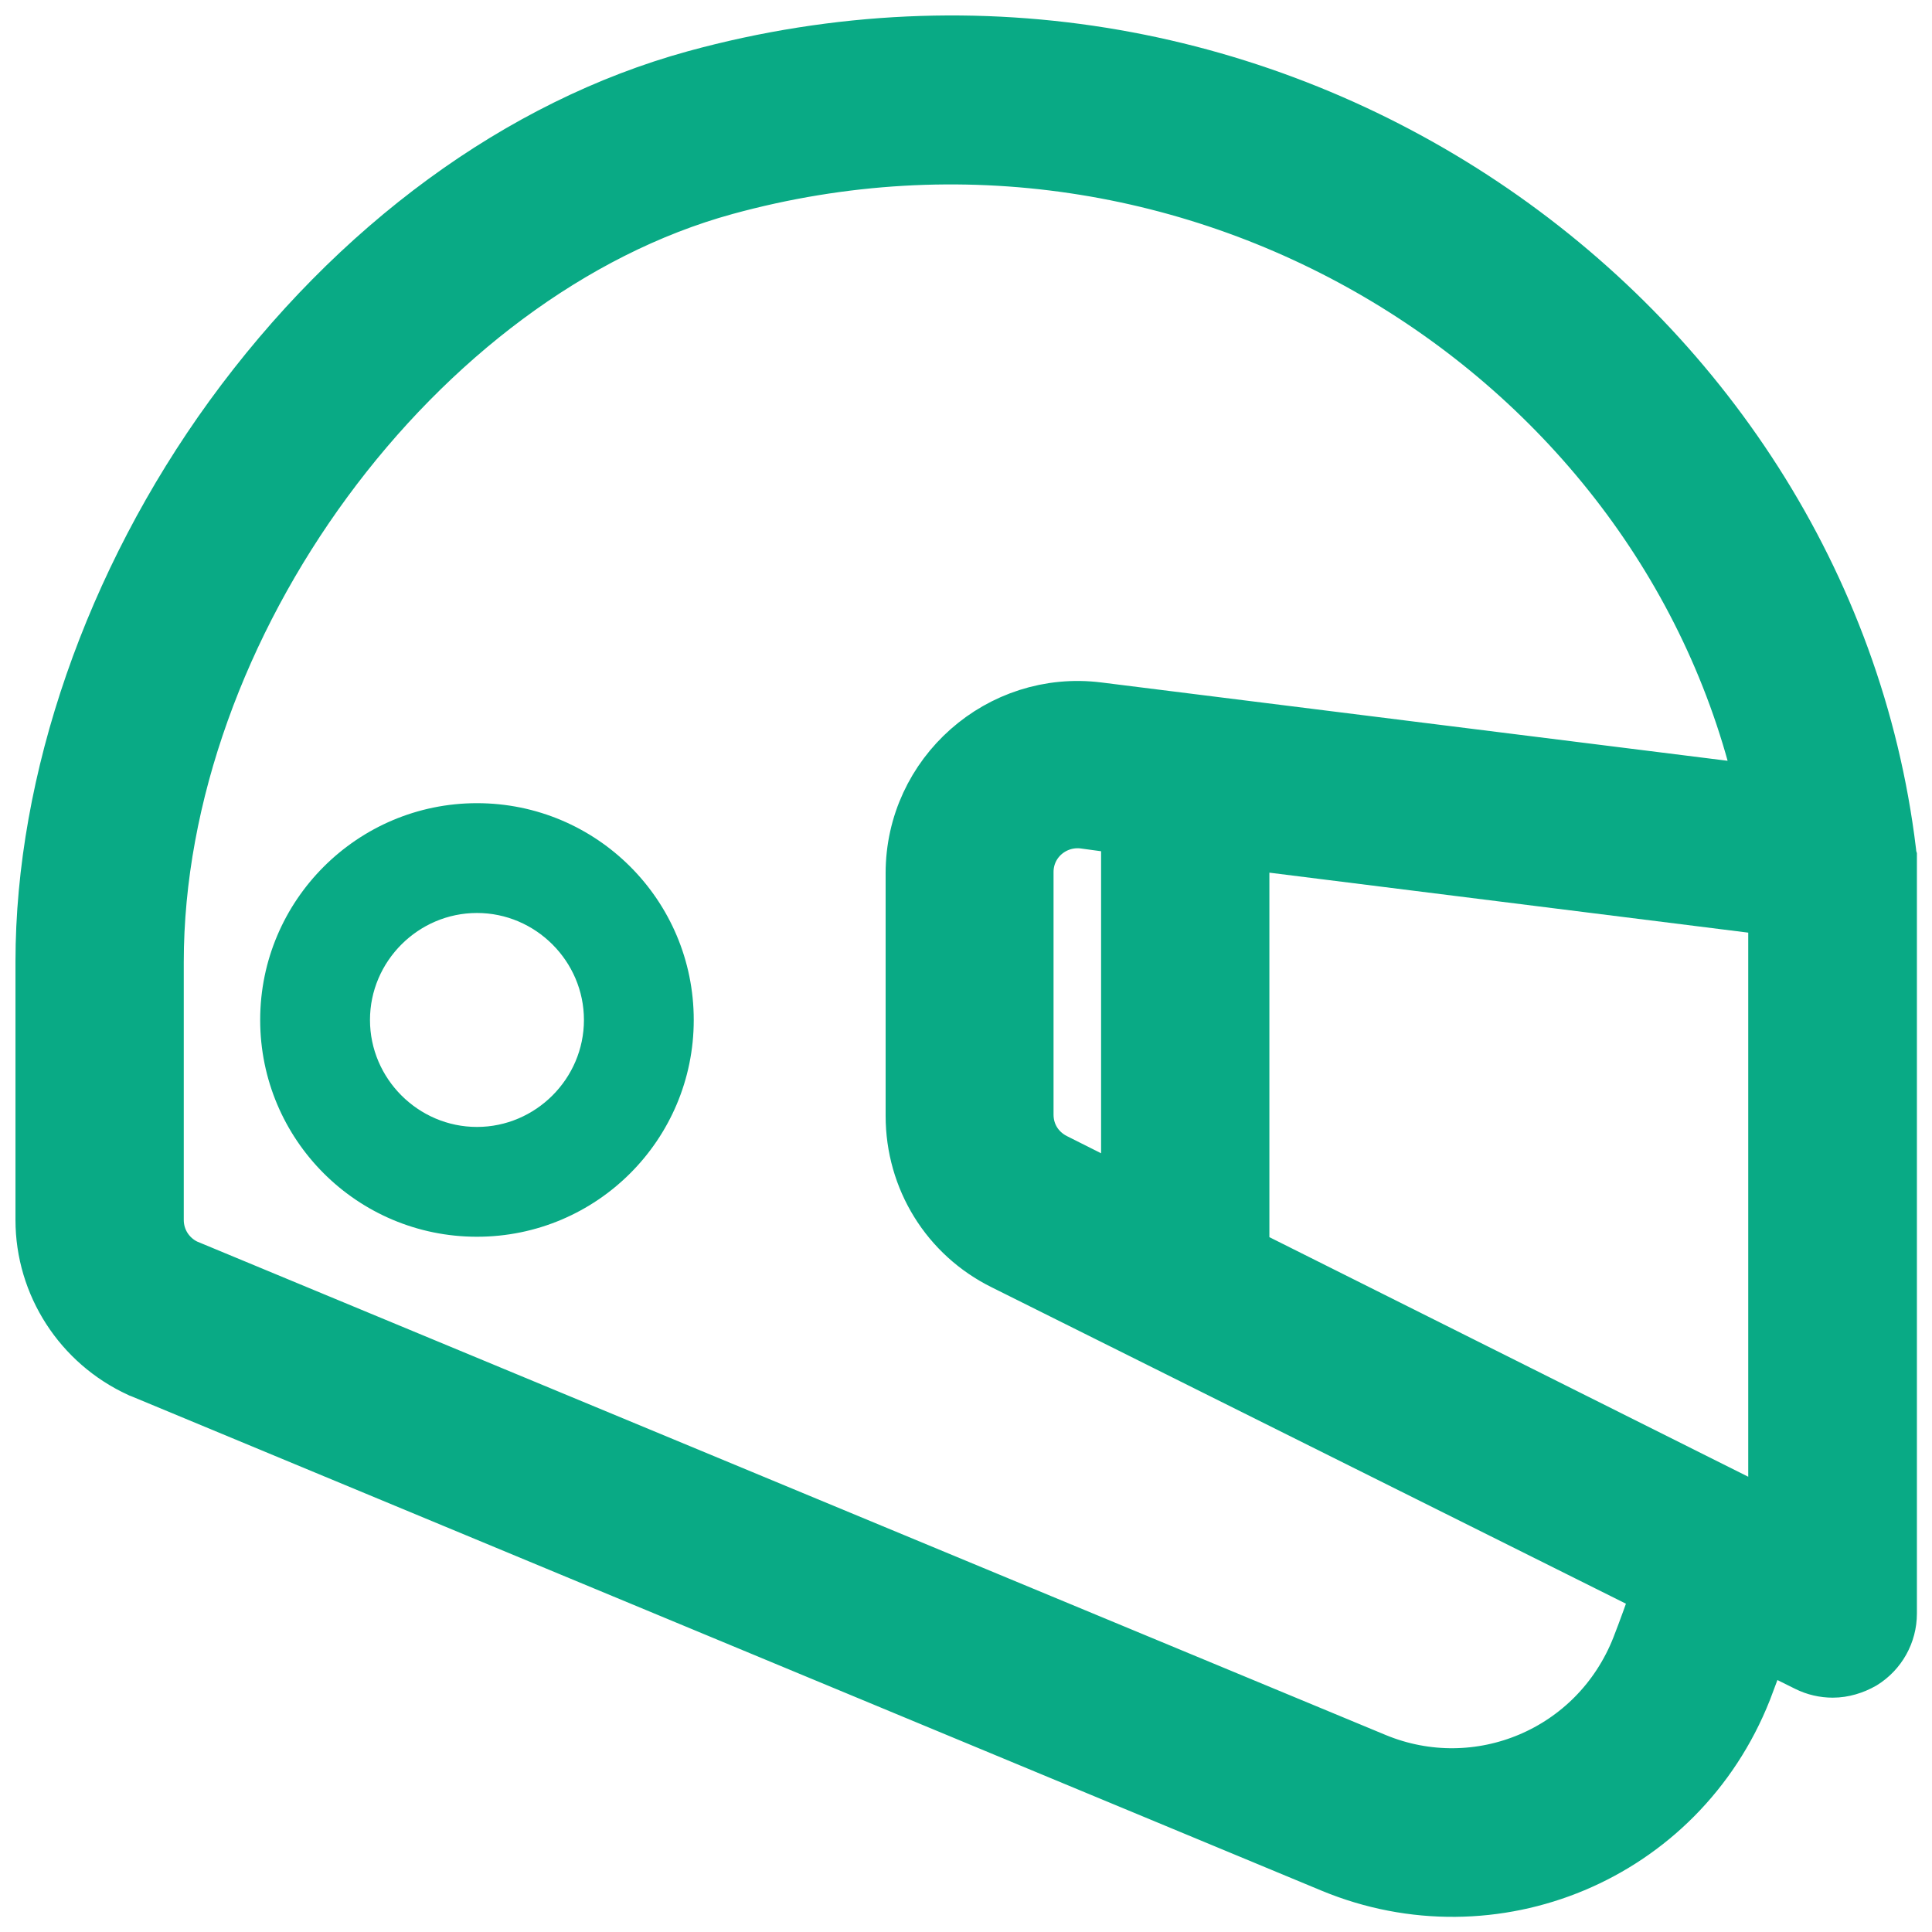
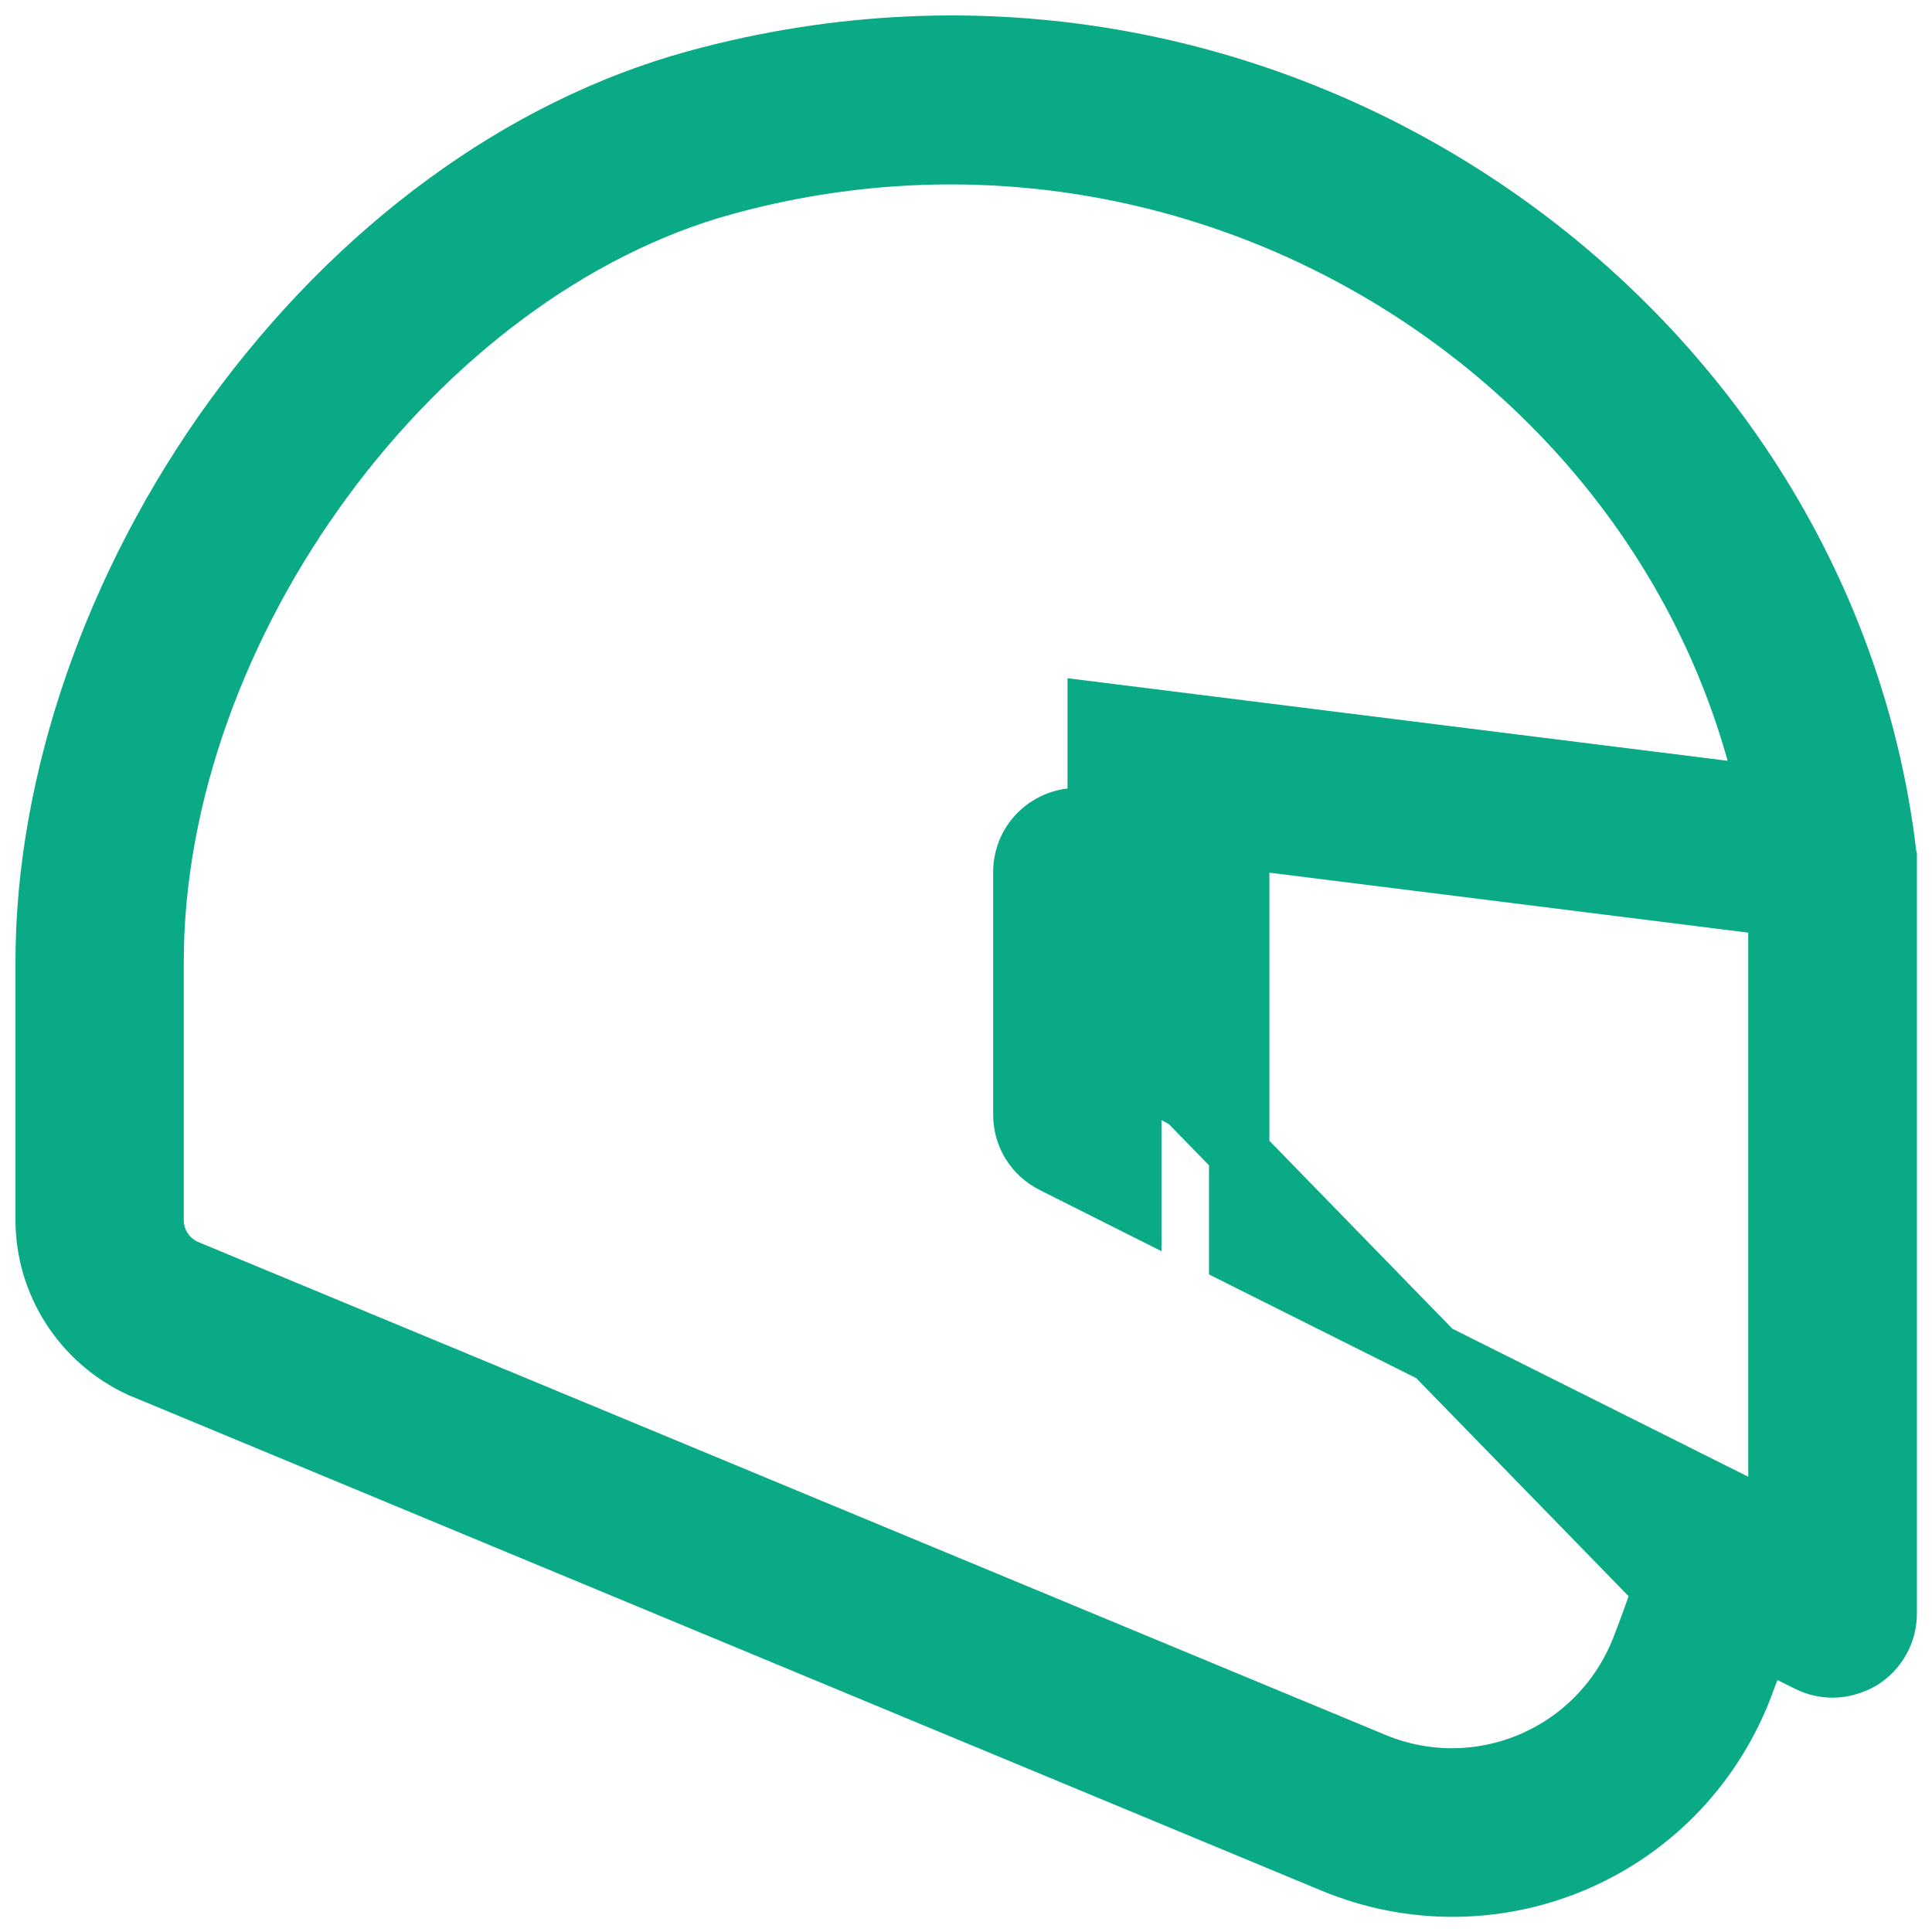
<svg xmlns="http://www.w3.org/2000/svg" version="1.1" id="Capa_1" x="0px" y="0px" viewBox="0 0 512 512" style="enable-background:new 0 0 512 512;" xml:space="preserve">
  <style type="text/css">
	.st0{fill:#09AA85;stroke:#09AA85;stroke-width:16;stroke-miterlimit:10;}
	.st1{fill:#09AA85;stroke:#09AA85;stroke-width:0.5;stroke-miterlimit:10;}
</style>
  <g>
    <g>
-       <path class="st0" d="M499.8,225.7C482.6,84,335.9-20.2,184.4,21.3C138.2,34,94.8,65.8,62,110.9c-31.7,43.7-49.9,96.2-49.9,144    v68.4c0,16.8,9.9,32.1,25.2,39.1c0.1,0.1,0.3,0.1,0.5,0.2l315.6,131.1c42.1,17.4,90.9-2.4,108.2-46.1c1.6-4.2,3.3-8.8,5-13.5    l12.7,6.3c2,1,4.2,1.5,6.4,1.5c2.6,0,5.2-0.8,7.5-2.1c4.2-2.6,6.8-7.2,6.8-12.2V227.4C499.9,227.1,499.8,225.9,499.8,225.7z     M435,436.9c-11.3,28.6-43.2,41.7-70.8,30.3L48.9,336.3c-5-2.4-8.2-7.4-8.2-13V255c0-89.2,69.3-183.5,151.3-206    c125.8-34.5,251,44.9,276.4,162l-177.5-22.2c-25.5-3.2-48.2,16.8-48.2,42.6v64.3c0,16.4,9.1,31.1,23.7,38.3L440.8,421    C438.8,426.7,436.8,432.3,435,436.9z M299.8,218.6v100l-20.7-10.4c-4.9-2.5-7.9-7.3-7.9-12.8v-64.3c0-8.7,7.6-15.2,16.1-14.2    L299.8,218.6z M471.3,404.3l-142.9-71.5V222.2l142.9,17.9V404.3z" />
+       <path class="st0" d="M499.8,225.7C482.6,84,335.9-20.2,184.4,21.3C138.2,34,94.8,65.8,62,110.9c-31.7,43.7-49.9,96.2-49.9,144    v68.4c0,16.8,9.9,32.1,25.2,39.1c0.1,0.1,0.3,0.1,0.5,0.2l315.6,131.1c42.1,17.4,90.9-2.4,108.2-46.1c1.6-4.2,3.3-8.8,5-13.5    l12.7,6.3c2,1,4.2,1.5,6.4,1.5c2.6,0,5.2-0.8,7.5-2.1c4.2-2.6,6.8-7.2,6.8-12.2V227.4C499.9,227.1,499.8,225.9,499.8,225.7z     M435,436.9c-11.3,28.6-43.2,41.7-70.8,30.3L48.9,336.3c-5-2.4-8.2-7.4-8.2-13V255c0-89.2,69.3-183.5,151.3-206    c125.8-34.5,251,44.9,276.4,162l-177.5-22.2v64.3c0,16.4,9.1,31.1,23.7,38.3L440.8,421    C438.8,426.7,436.8,432.3,435,436.9z M299.8,218.6v100l-20.7-10.4c-4.9-2.5-7.9-7.3-7.9-12.8v-64.3c0-8.7,7.6-15.2,16.1-14.2    L299.8,218.6z M471.3,404.3l-142.9-71.5V222.2l142.9,17.9V404.3z" />
    </g>
  </g>
  <g>
    <g>
-       <path class="st1" d="M126.4,213.1c-31.5,0-57.2,25.6-57.2,57.2s25.6,57.2,57.2,57.2s57.2-25.6,57.2-57.2S158,213.1,126.4,213.1z     M126.4,298.9c-15.7,0-28.6-12.9-28.6-28.6c0-15.7,12.9-28.6,28.6-28.6s28.6,12.9,28.6,28.6C155,286,142.1,298.9,126.4,298.9z" />
-     </g>
+       </g>
  </g>
</svg>